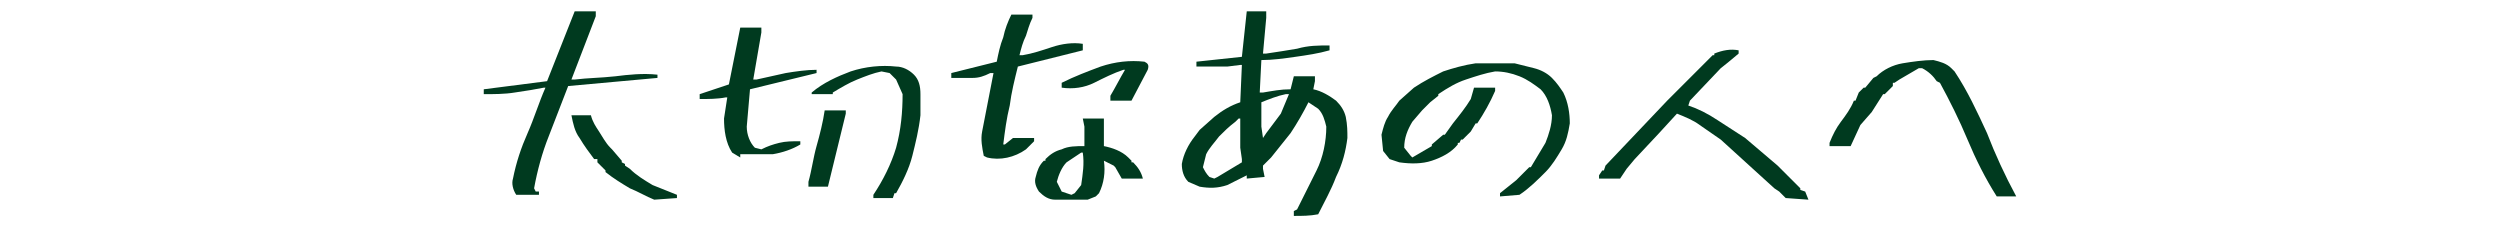
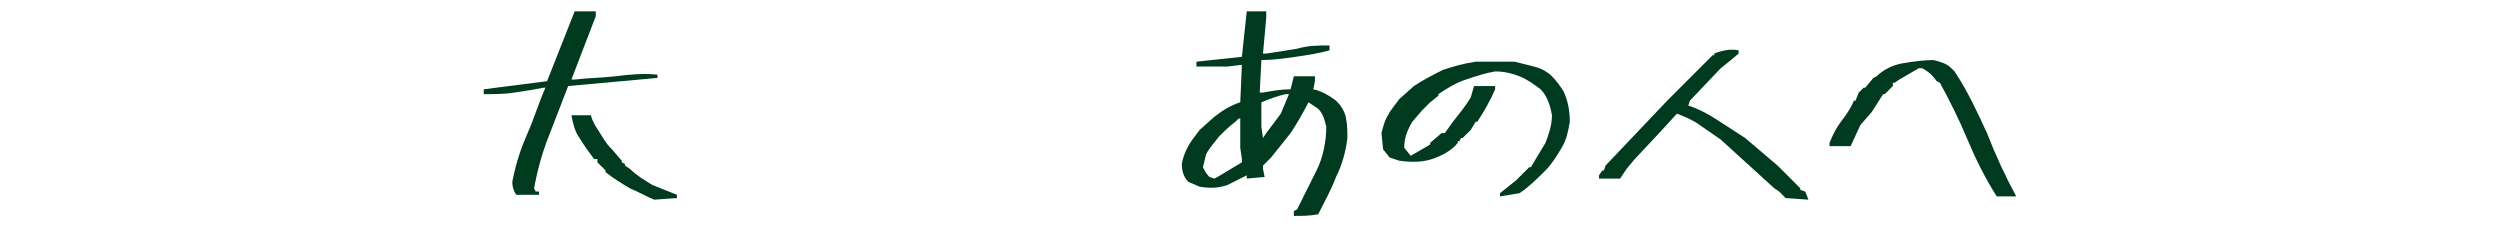
<svg xmlns="http://www.w3.org/2000/svg" version="1.1" id="レイヤー_1" x="0px" y="0px" viewBox="0 0 154 14" style="enable-background:new 0 0 154 14;" xml:space="preserve">
  <style type="text/css">
	.st0{fill:#003A1F;}
</style>
  <g id="レイヤー_2_1_">
    <g id="レイヤー_2-2">
      <path class="st0" d="M31.8,12c-0.2-0.3-0.3-0.7-0.2-1c0.2-1,0.5-1.9,0.9-2.8c0.4-0.9,0.7-1.9,1.1-2.8h-0.1    c-0.5,0.1-1.1,0.2-1.8,0.3c-0.6,0.1-1.3,0.1-1.9,0.1V5.5L33.7,5l1.7-4.3h1.3V1l-1.5,3.9h0.2c0.8-0.1,1.6-0.1,2.5-0.2    c0.8-0.1,1.7-0.2,2.6-0.1v0.2L35,5.3c-0.4,1-0.8,2.1-1.2,3.1c-0.4,1-0.7,2.1-0.9,3.2l0.1,0.2h0.2V12H31.8z M40.3,12.3    c-0.5-0.2-1-0.5-1.5-0.7c-0.5-0.3-1-0.6-1.5-1v-0.1l-0.1-0.1l-0.4-0.4V9.8h-0.2C36.3,9.4,36,9,35.7,8.5c-0.3-0.4-0.4-0.9-0.5-1.4    h1.2c0.1,0.4,0.3,0.7,0.5,1c0.2,0.3,0.4,0.7,0.7,1l0.1,0.1l0.6,0.7V10l0.2,0.1l0,0.1l0.3,0.2c0.4,0.4,0.9,0.7,1.4,1l1.5,0.6v0.2    L40.3,12.3z" />
-       <path class="st0" d="M45.6,9.7l-0.5-0.3c-0.4-0.6-0.5-1.4-0.5-2.1L44.8,6h-0.1c-0.5,0.1-1.1,0.1-1.6,0.1V5.8l1.8-0.6l0.7-3.5h1.3    V2l-0.5,2.9h0.2l1.8-0.4c0.6-0.1,1.3-0.2,1.9-0.2v0.2l-4.1,1l-0.2,2.3c0,0.5,0.2,1,0.5,1.3l0.4,0.1c0.4-0.2,0.7-0.3,1.1-0.4    c0.4-0.1,0.8-0.1,1.3-0.1v0.2c-0.5,0.3-1.1,0.5-1.7,0.6H45.6z M49.8,11.5v-0.3c0.2-0.7,0.3-1.5,0.5-2.2s0.4-1.5,0.5-2.2h1.3V7    l-1.1,4.5L49.8,11.5z M53.8,12.2V12c0.6-0.9,1.1-1.9,1.4-2.9c0.3-1.1,0.4-2.2,0.4-3.3l-0.4-0.9l-0.4-0.4l-0.5-0.1    c-0.5,0.1-1,0.3-1.5,0.5c-0.5,0.2-1,0.5-1.5,0.8v0.1h-1.3V5.7c0.7-0.6,1.6-1,2.4-1.3c0.9-0.3,1.9-0.4,2.8-0.3    c0.4,0,0.8,0.2,1.1,0.5c0.3,0.3,0.4,0.7,0.4,1.2c0,0.4,0,0.9,0,1.3c-0.1,0.9-0.3,1.7-0.5,2.5c-0.2,0.8-0.6,1.6-1,2.3h-0.1    l-0.1,0.3L53.8,12.2z" />
-       <path class="st0" d="M60.8,9.7l-0.2-0.1c-0.1-0.5-0.2-1-0.1-1.5l0.7-3.6H61c-0.4,0.2-0.7,0.3-1.1,0.3c-0.4,0-0.8,0-1.3,0V4.5    l2.8-0.7c0.1-0.5,0.2-1,0.4-1.5c0.1-0.5,0.3-1,0.5-1.4h1.3v0.2c-0.2,0.4-0.3,0.8-0.4,1.1C63,2.6,62.9,3,62.8,3.4H63    c0.6-0.1,1.2-0.3,1.8-0.5c0.6-0.2,1.3-0.3,1.9-0.2V3v0.1l-4,1c-0.2,0.8-0.4,1.6-0.5,2.4c-0.2,0.8-0.3,1.6-0.4,2.4h0.1l0.5-0.4h1.3    v0.2l-0.5,0.5C62.5,9.7,61.6,9.9,60.8,9.7z M65,12.3c-0.4,0-0.7-0.2-1-0.5c-0.2-0.3-0.3-0.6-0.2-0.9c0.1-0.4,0.2-0.7,0.5-1h0.1    V9.8c0.3-0.3,0.6-0.5,1-0.6C65.8,9,66.3,9,66.8,9V7.8l-0.1-0.5H68v1.7c0.5,0.1,1.1,0.3,1.5,0.7l0.2,0.2V10h0.1    c0.3,0.3,0.5,0.6,0.6,1h-1.3l-0.4-0.7l-0.1-0.1L68,9.9c0.1,0.7,0,1.4-0.3,2l-0.2,0.2l-0.5,0.2L65,12.3z M66.2,11.9l0.4-0.5    c0.1-0.7,0.2-1.3,0.1-2h-0.1L65.7,10c-0.3,0.3-0.5,0.8-0.6,1.2l0.3,0.6L66,12L66.2,11.9z M68.4,6.2V5.9c0.3-0.5,0.6-1.1,0.9-1.6    h-0.1c-0.6,0.2-1.2,0.5-1.8,0.8c-0.6,0.3-1.3,0.4-2,0.3V5.1c0.8-0.4,1.6-0.7,2.4-1c0.9-0.3,1.8-0.4,2.7-0.3    c0.2,0.1,0.3,0.2,0.2,0.5l-1,1.9L68.4,6.2z" />
      <path class="st0" d="M79.7,13.3V13l0.2-0.1c0.4-0.8,0.8-1.6,1.2-2.4c0.4-0.8,0.6-1.8,0.6-2.7c-0.1-0.4-0.2-0.8-0.5-1.1l-0.6-0.4    c-0.3,0.6-0.7,1.3-1.1,1.9l-1.2,1.5l-0.4,0.4l-0.1,0.1v0.2l0.1,0.5L76.8,11v-0.2c-0.4,0.2-0.8,0.4-1.2,0.6    c-0.6,0.2-1.1,0.2-1.7,0.1l-0.7-0.3c-0.3-0.3-0.4-0.7-0.4-1.1c0.1-0.6,0.4-1.2,0.8-1.7L73.9,8l0.9-0.8c0.5-0.4,1-0.7,1.6-0.9    l0.1-2.3h-0.1l-0.8,0.1h-1.9V3.8l2.8-0.3l0.3-2.8H78v0.4l-0.2,2.2H78c0.7-0.1,1.3-0.2,1.9-0.3c0.7-0.2,1.3-0.2,2-0.2v0.3    c-0.7,0.2-1.4,0.3-2.1,0.4c-0.7,0.1-1.4,0.2-2.1,0.2l-0.1,2h0.2c0.6-0.1,1.1-0.2,1.7-0.2l0.2-0.8H81v0.3l-0.1,0.5    c0.5,0.1,1,0.4,1.4,0.7c0.3,0.3,0.5,0.6,0.6,1C83,7.7,83,8.1,83,8.5c-0.1,0.8-0.3,1.6-0.7,2.4c-0.3,0.8-0.7,1.5-1.1,2.3    C80.7,13.3,80.2,13.3,79.7,13.3z M75,10.9c0.5-0.3,1-0.6,1.5-0.9V9.8l-0.1-0.7V7.3h-0.1l-0.2,0.2c-0.4,0.3-0.7,0.6-1,0.9    c-0.3,0.4-0.6,0.7-0.8,1.1l-0.2,0.8c0.1,0.2,0.2,0.4,0.4,0.6l0.3,0.1L75,10.9z M77.8,8.5l0.2-0.3l0.9-1.2l0.5-1.2h-0.2    c-0.5,0.1-1,0.3-1.5,0.5v1.5L77.8,8.5L77.8,8.5z" />
-       <path class="st0" d="M92.4,12.1v-0.2l1-0.8l0.8-0.8h0.1c0.3-0.5,0.6-1,0.9-1.5c0.2-0.5,0.4-1.1,0.4-1.7c-0.1-0.6-0.3-1.2-0.7-1.6    c-0.4-0.3-0.8-0.6-1.3-0.8c-0.5-0.2-1-0.3-1.5-0.3c-0.6,0.1-1.2,0.3-1.8,0.5c-0.6,0.2-1.1,0.5-1.7,0.9v0.1l-0.5,0.4l-0.5,0.5    l-0.6,0.7c-0.3,0.5-0.5,1-0.5,1.6l0.4,0.5L87,9.7l1.2-0.7l0-0.1l0.7-0.6H89l0.5-0.7c0.4-0.5,0.8-1,1.1-1.5l0.2-0.7h1.3v0.2    c-0.3,0.7-0.7,1.4-1.1,2h-0.1l-0.3,0.5l-0.5,0.5H90l-0.1,0.2l-0.1,0l0,0.1c-0.4,0.5-1,0.8-1.6,1c-0.6,0.2-1.3,0.2-2,0.1l-0.6-0.2    l-0.4-0.5l-0.1-1c0.1-0.4,0.2-0.8,0.4-1.1c0.2-0.4,0.5-0.7,0.7-1l0.9-0.8c0.6-0.4,1.2-0.7,1.8-1c0.6-0.2,1.3-0.4,2-0.5h2.4    c0.4,0.1,0.8,0.2,1.2,0.3c0.4,0.1,0.8,0.3,1.1,0.6c0.3,0.3,0.5,0.6,0.7,0.9c0.3,0.6,0.4,1.3,0.4,1.9c-0.1,0.6-0.2,1.1-0.5,1.6    c-0.3,0.5-0.6,1-1,1.4c-0.5,0.5-1,1-1.6,1.4L92.4,12.1z" />
+       <path class="st0" d="M92.4,12.1v-0.2l1-0.8l0.8-0.8h0.1c0.3-0.5,0.6-1,0.9-1.5c0.2-0.5,0.4-1.1,0.4-1.7c-0.1-0.6-0.3-1.2-0.7-1.6    c-0.4-0.3-0.8-0.6-1.3-0.8c-0.5-0.2-1-0.3-1.5-0.3c-0.6,0.1-1.2,0.3-1.8,0.5c-0.6,0.2-1.1,0.5-1.7,0.9v0.1l-0.5,0.4l-0.5,0.5    l-0.6,0.7c-0.3,0.5-0.5,1-0.5,1.6l0.4,0.5l1.2-0.7l0-0.1l0.7-0.6H89l0.5-0.7c0.4-0.5,0.8-1,1.1-1.5l0.2-0.7h1.3v0.2    c-0.3,0.7-0.7,1.4-1.1,2h-0.1l-0.3,0.5l-0.5,0.5H90l-0.1,0.2l-0.1,0l0,0.1c-0.4,0.5-1,0.8-1.6,1c-0.6,0.2-1.3,0.2-2,0.1l-0.6-0.2    l-0.4-0.5l-0.1-1c0.1-0.4,0.2-0.8,0.4-1.1c0.2-0.4,0.5-0.7,0.7-1l0.9-0.8c0.6-0.4,1.2-0.7,1.8-1c0.6-0.2,1.3-0.4,2-0.5h2.4    c0.4,0.1,0.8,0.2,1.2,0.3c0.4,0.1,0.8,0.3,1.1,0.6c0.3,0.3,0.5,0.6,0.7,0.9c0.3,0.6,0.4,1.3,0.4,1.9c-0.1,0.6-0.2,1.1-0.5,1.6    c-0.3,0.5-0.6,1-1,1.4c-0.5,0.5-1,1-1.6,1.4L92.4,12.1z" />
      <path class="st0" d="M110,12.2L110,12.2l-0.4-0.4l-0.3-0.2l-3.3-3l-1.3-0.9c-0.4-0.3-0.9-0.5-1.4-0.7l-1.1,1.2l-1.5,1.6l-0.5,0.6    L99.8,11h-1.3v-0.2l0.2-0.3h0.1l0.1-0.3l3.8-4l2.8-2.8h0.1V3.3c0.5-0.2,1-0.3,1.5-0.2v0.2l-0.6,0.5l-0.5,0.4l-1.9,2L104,6.5    c0.6,0.2,1.2,0.5,1.8,0.9c0.6,0.4,1.1,0.7,1.7,1.1l2,1.7l1.4,1.4v0.1l0.3,0.1l0.2,0.5L110,12.2z" />
      <path class="st0" d="M123,12.1L123,12.1c-0.7-1.1-1.3-2.3-1.8-3.5c-0.5-1.2-1.1-2.4-1.7-3.5l-0.2-0.1c-0.2-0.3-0.5-0.6-0.9-0.8    h-0.2L117,4.9l-0.3,0.2h-0.1v0.2l-0.5,0.5h-0.1l-0.7,1.1l-0.7,0.8L114,9h-1.3V8.8c0.2-0.5,0.4-0.9,0.7-1.3    c0.3-0.4,0.6-0.8,0.8-1.3h0.1l0.2-0.5l0.3-0.3h0.1l0.5-0.6l0.2-0.1c0.4-0.4,1-0.7,1.6-0.8c0.6-0.1,1.3-0.2,1.9-0.2    c0.4,0.1,0.8,0.2,1.1,0.5l0.2,0.2c0.8,1.2,1.4,2.5,2,3.8c0.5,1.3,1.1,2.6,1.8,3.9L123,12.1z" />
    </g>
  </g>
</svg>